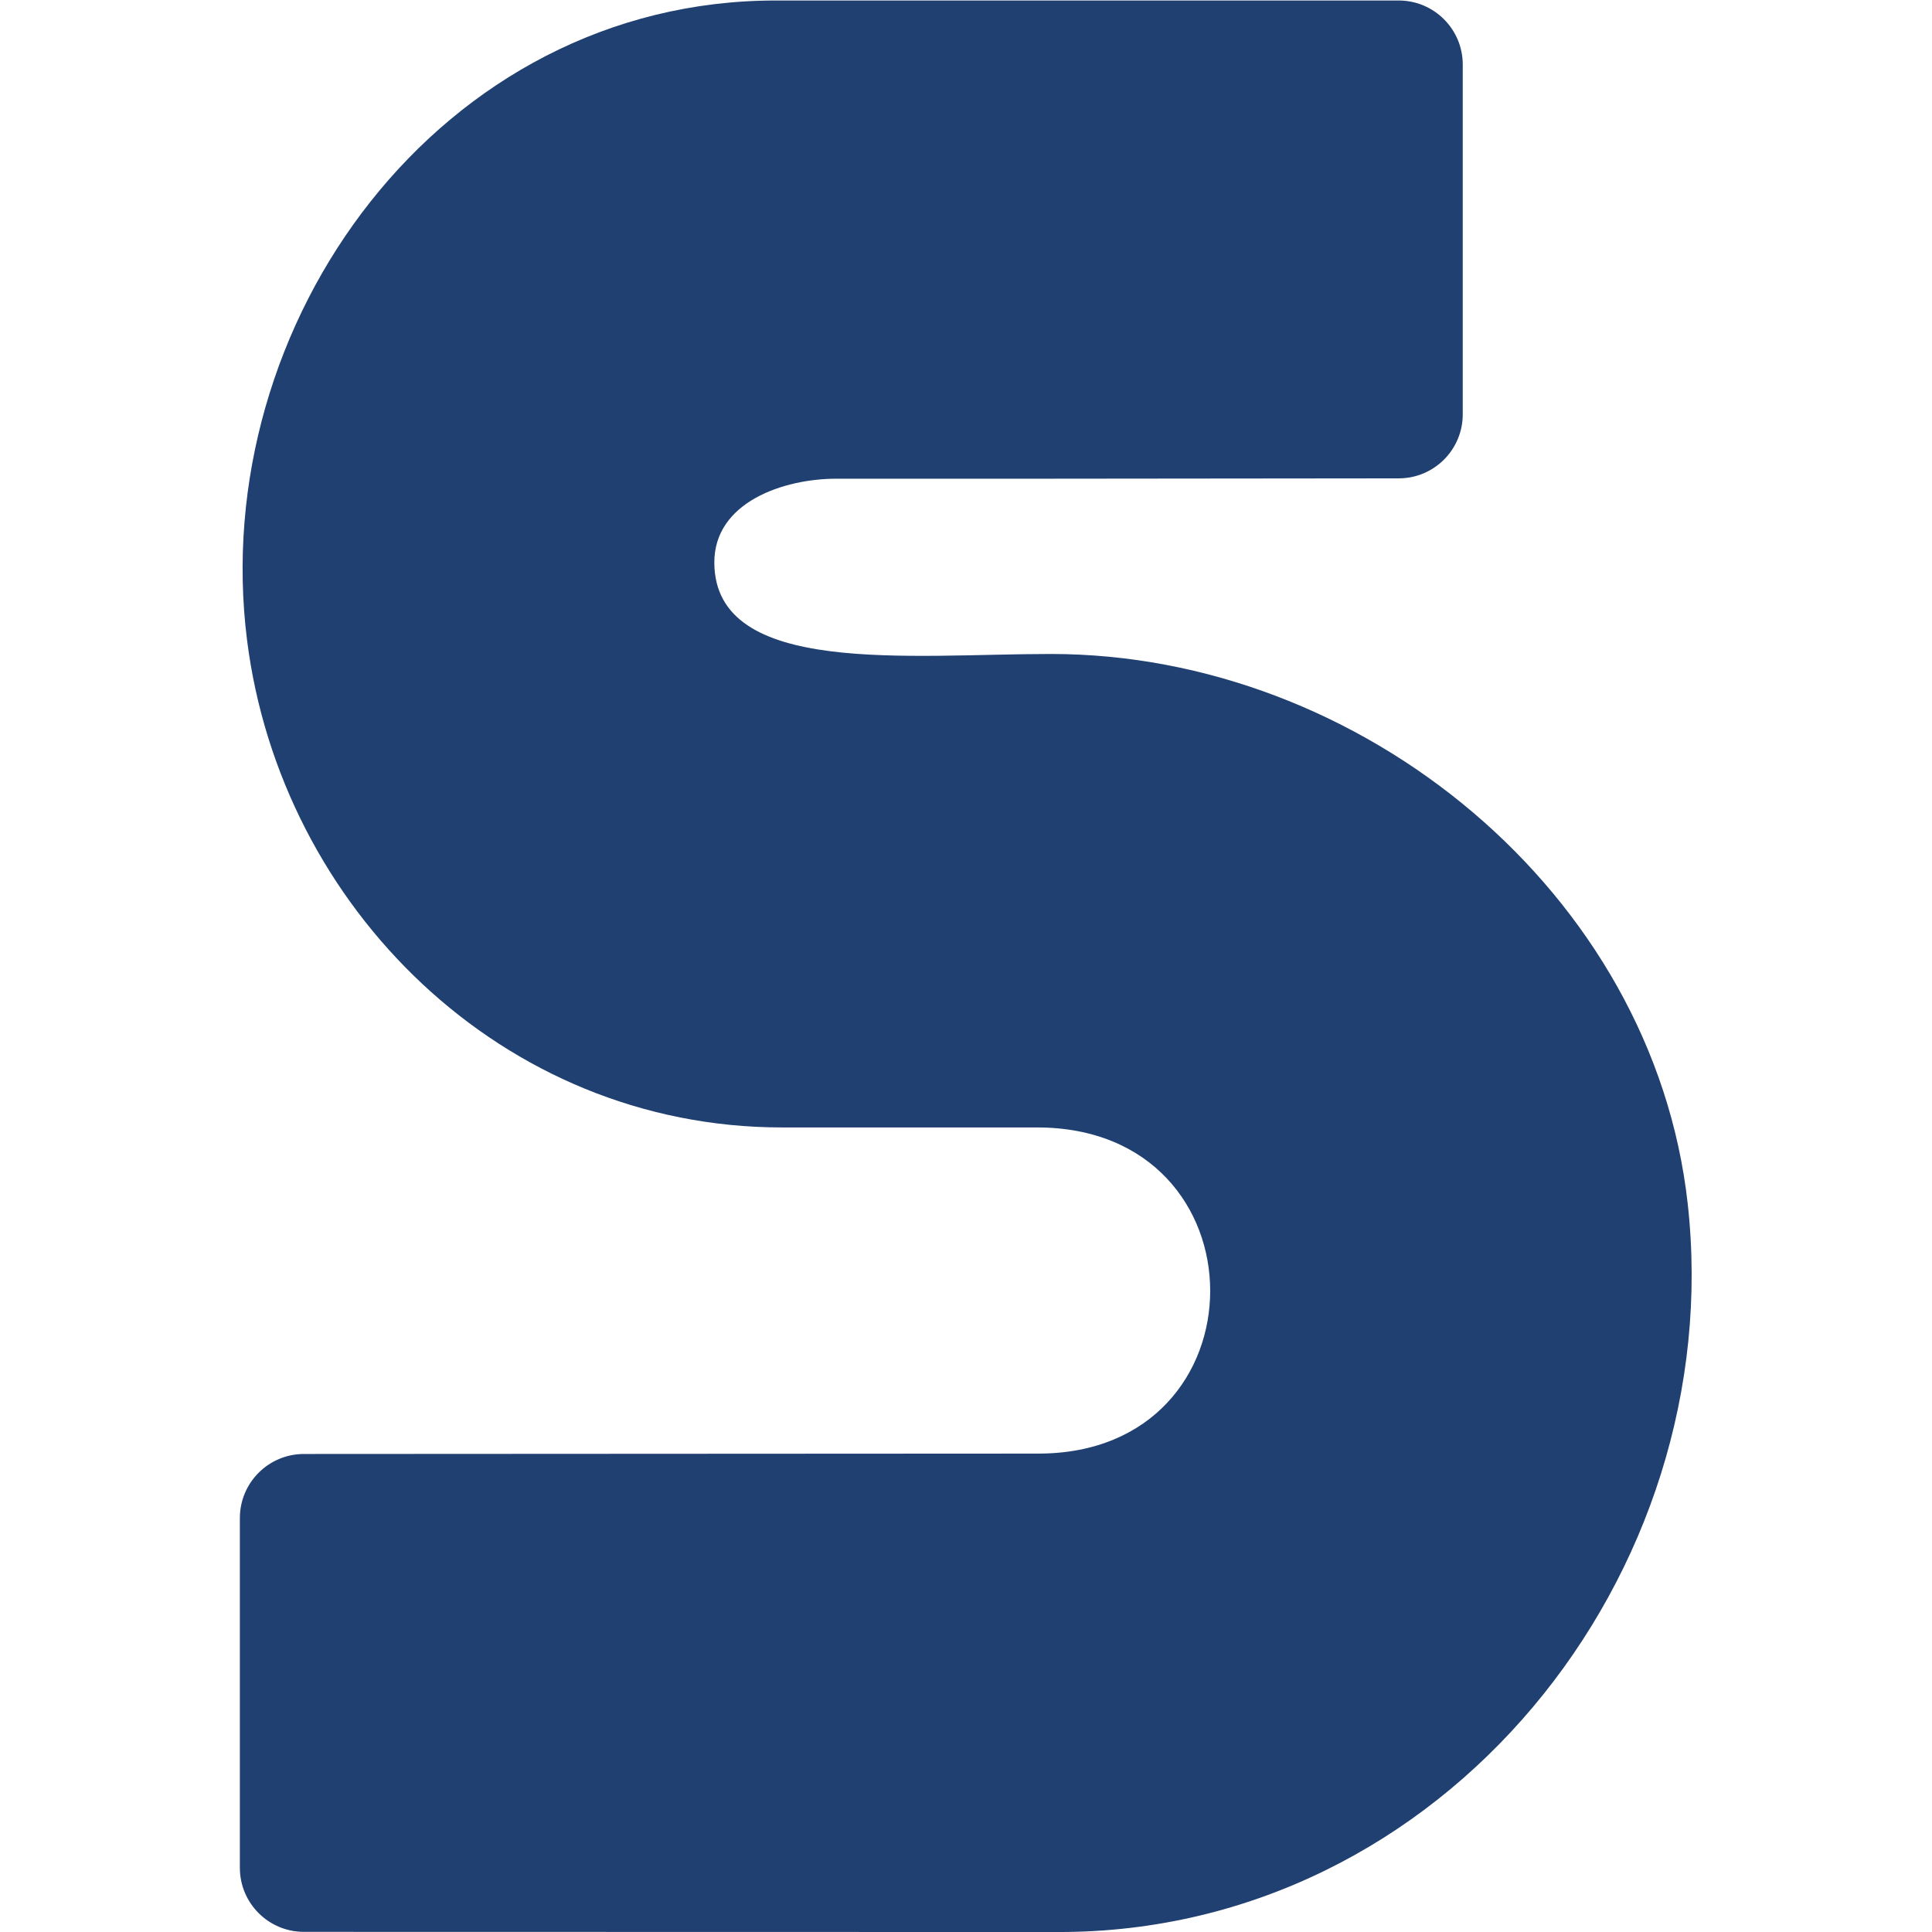
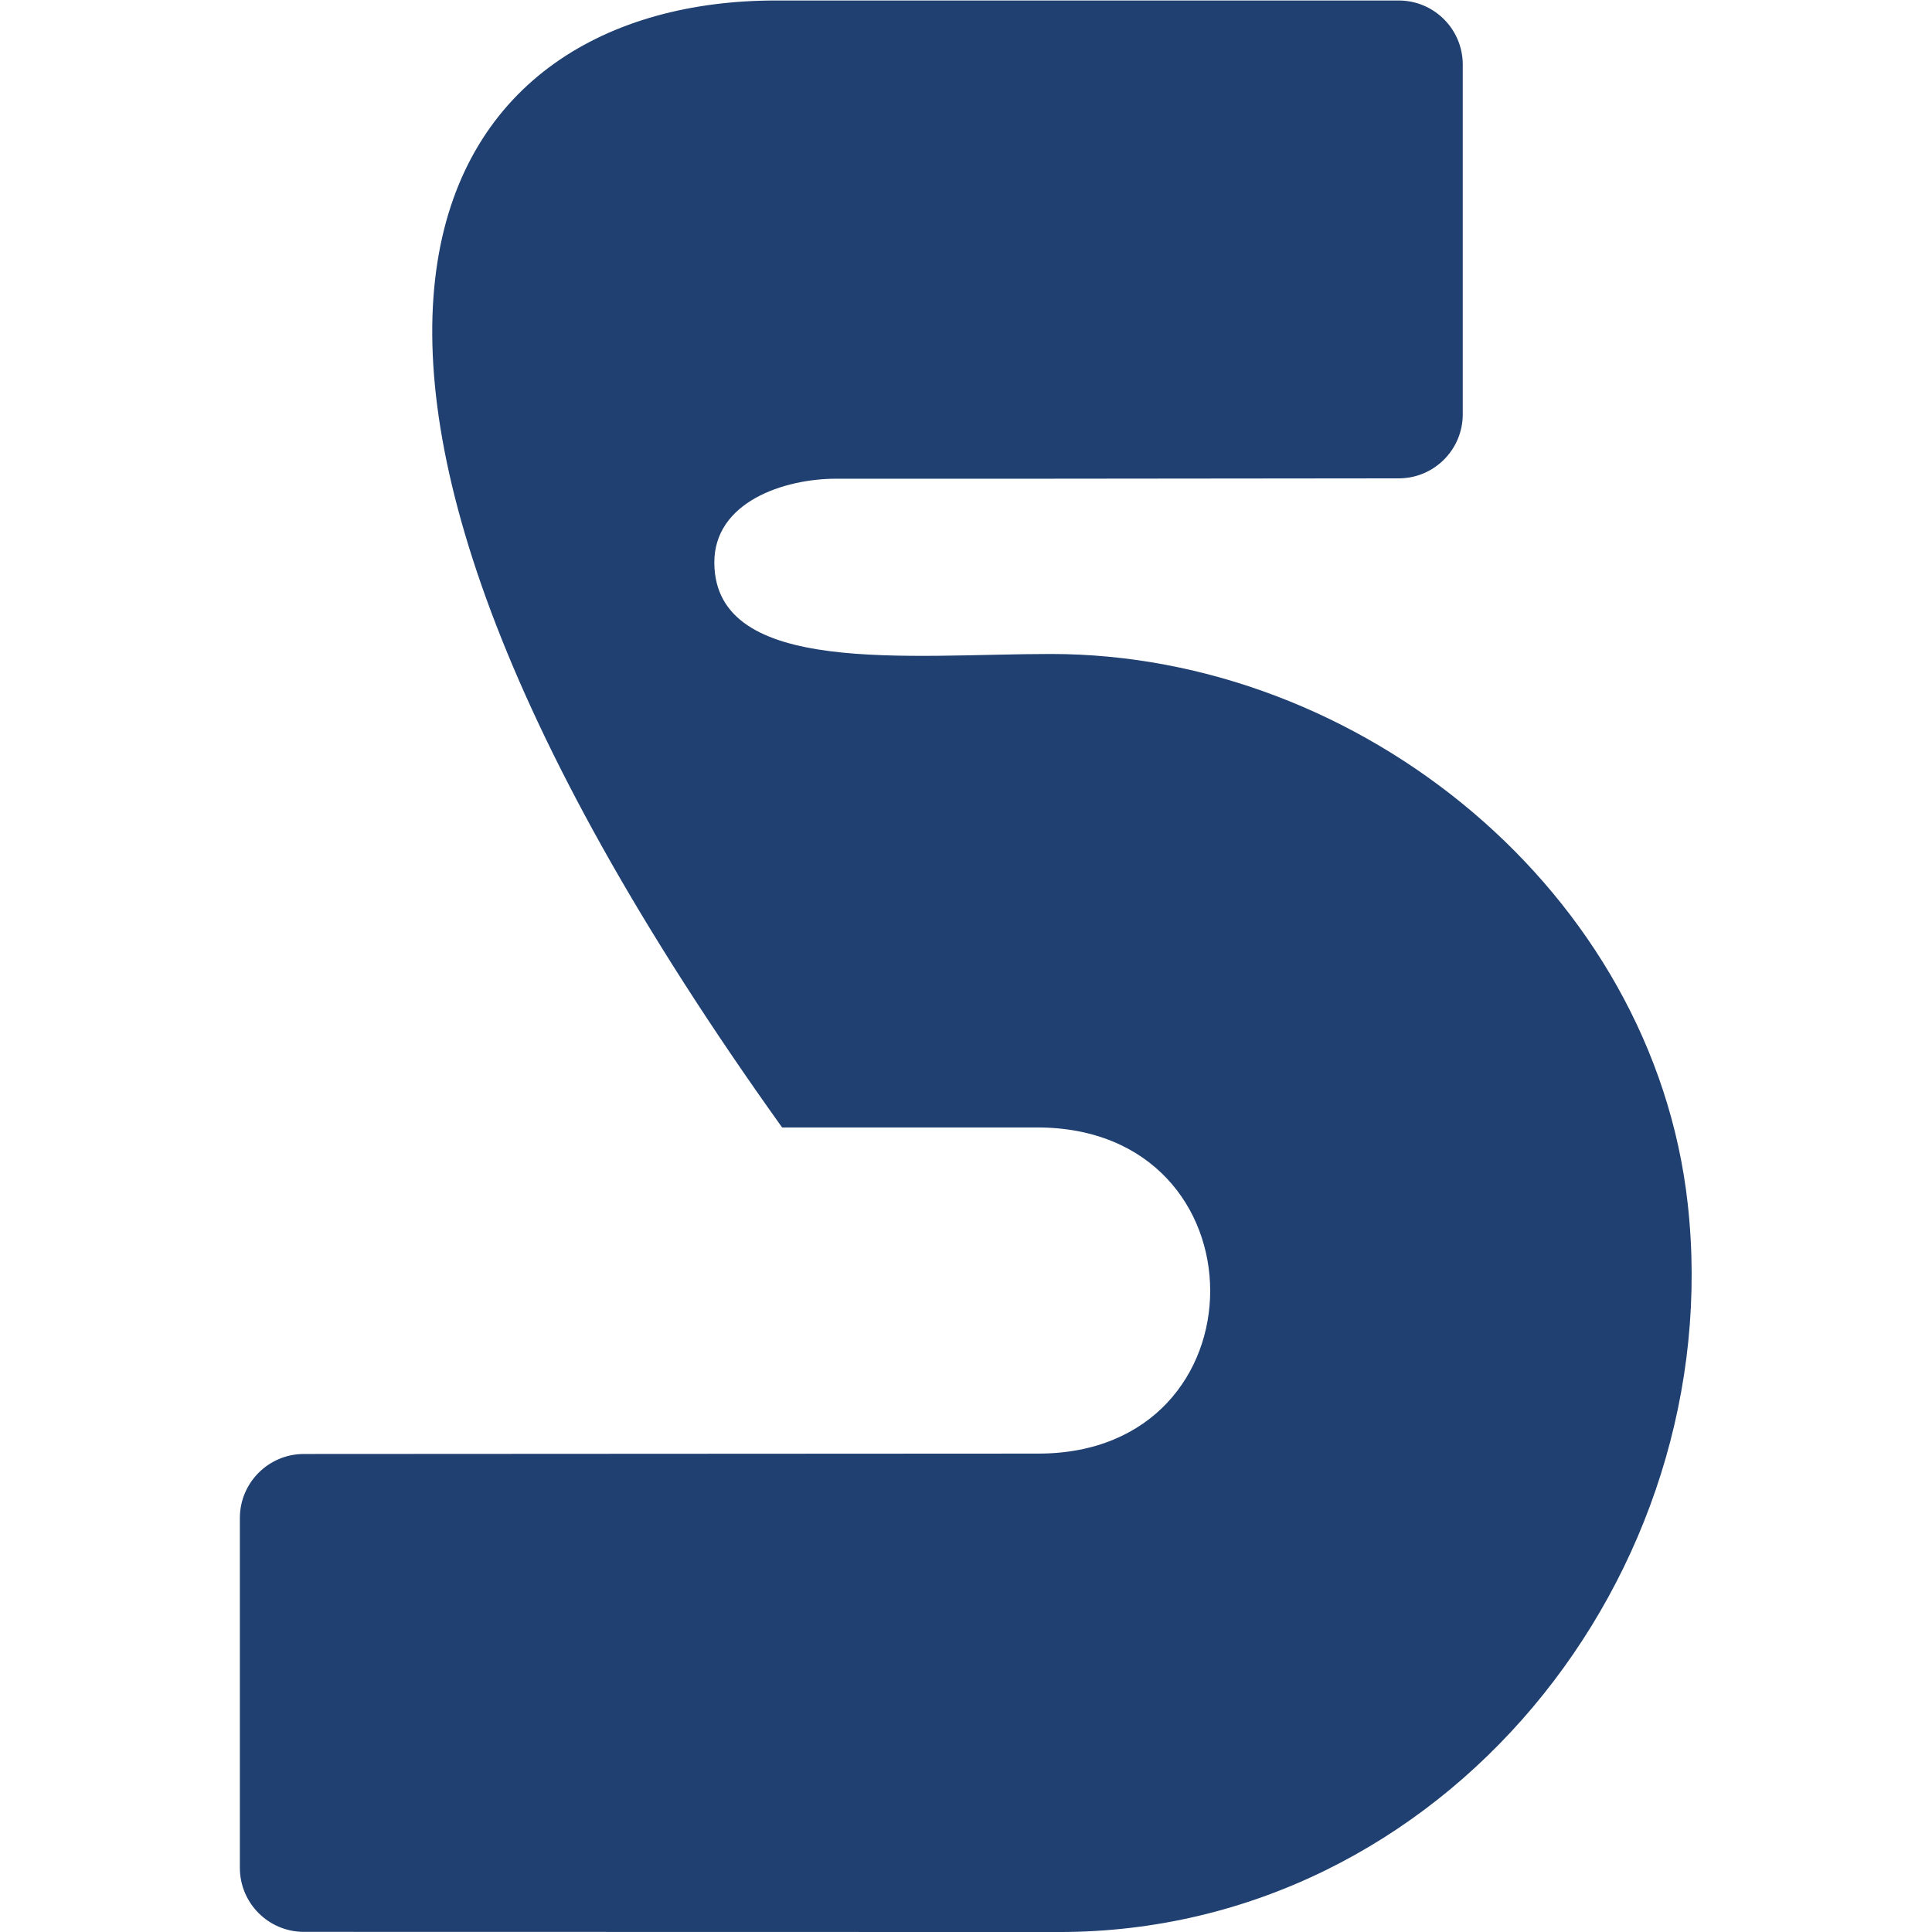
<svg xmlns="http://www.w3.org/2000/svg" xmlns:ns1="http://sodipodi.sourceforge.net/DTD/sodipodi-0.dtd" xmlns:ns2="http://www.inkscape.org/namespaces/inkscape" version="1.1" id="svg2" width="100" height="100" viewBox="0 0 100 100" ns1:docname="simon-icon.svg" ns2:version="1.2.2 (732a01da63, 2022-12-09)">
  <defs id="defs6" />
  <ns1:namedview id="namedview4" pagecolor="#ffffff" bordercolor="#000000" borderopacity="0.25" ns2:showpageshadow="2" ns2:pageopacity="0.0" ns2:pagecheckerboard="0" ns2:deskcolor="#d1d1d1" showgrid="false" ns2:zoom="3.7351724" ns2:cx="265.85118" ns2:cy="68.26994" ns2:window-width="3440" ns2:window-height="1377" ns2:window-x="2552" ns2:window-y="-8" ns2:window-maximized="1" ns2:current-layer="g8" />
  <g id="g8" ns2:groupmode="layer" ns2:label="ink_ext_XXXXXX" transform="matrix(1.333,0,0,-1.333,0,102.019)">
-     <path d="m 40.215,57.945 h -7.754 c -2.011,0 -4.738,-0.899 -4.724,-3.268 0.027,-4.428 7.592,-3.537 13.069,-3.537 12.042,0 23.385,-9.263 24.727,-21.344 C 67.132,15.394 56.053,1.514 41.131,1.514 l -29.33,0.006 c -1.374,0 -2.487,1.114 -2.487,2.487 V 17.588 c 0,1.374 1.114,2.488 2.487,2.488 l 28.519,0.015 c 8.903,0 8.903,12.664 -0.049,12.664 h -9.902 c -10.869,0 -19.459,8.561 -20.773,18.898 C 8.029,63.979 17.098,76.514 30.121,76.514 h 10.149 14.041 c 1.373,0 2.487,-1.114 2.487,-2.487 V 60.446 c 0,-1.374 -1.114,-2.487 -2.487,-2.487 L 40.215,57.945" style="fill:#1f4070;fill-opacity:1;fill-rule:nonzero;stroke:none;stroke-width:0.1" id="path18" />
+     <path d="m 40.215,57.945 h -7.754 c -2.011,0 -4.738,-0.899 -4.724,-3.268 0.027,-4.428 7.592,-3.537 13.069,-3.537 12.042,0 23.385,-9.263 24.727,-21.344 C 67.132,15.394 56.053,1.514 41.131,1.514 l -29.33,0.006 c -1.374,0 -2.487,1.114 -2.487,2.487 V 17.588 c 0,1.374 1.114,2.488 2.487,2.488 l 28.519,0.015 c 8.903,0 8.903,12.664 -0.049,12.664 h -9.902 C 8.029,63.979 17.098,76.514 30.121,76.514 h 10.149 14.041 c 1.373,0 2.487,-1.114 2.487,-2.487 V 60.446 c 0,-1.374 -1.114,-2.487 -2.487,-2.487 L 40.215,57.945" style="fill:#1f4070;fill-opacity:1;fill-rule:nonzero;stroke:none;stroke-width:0.1" id="path18" />
  </g>
</svg>